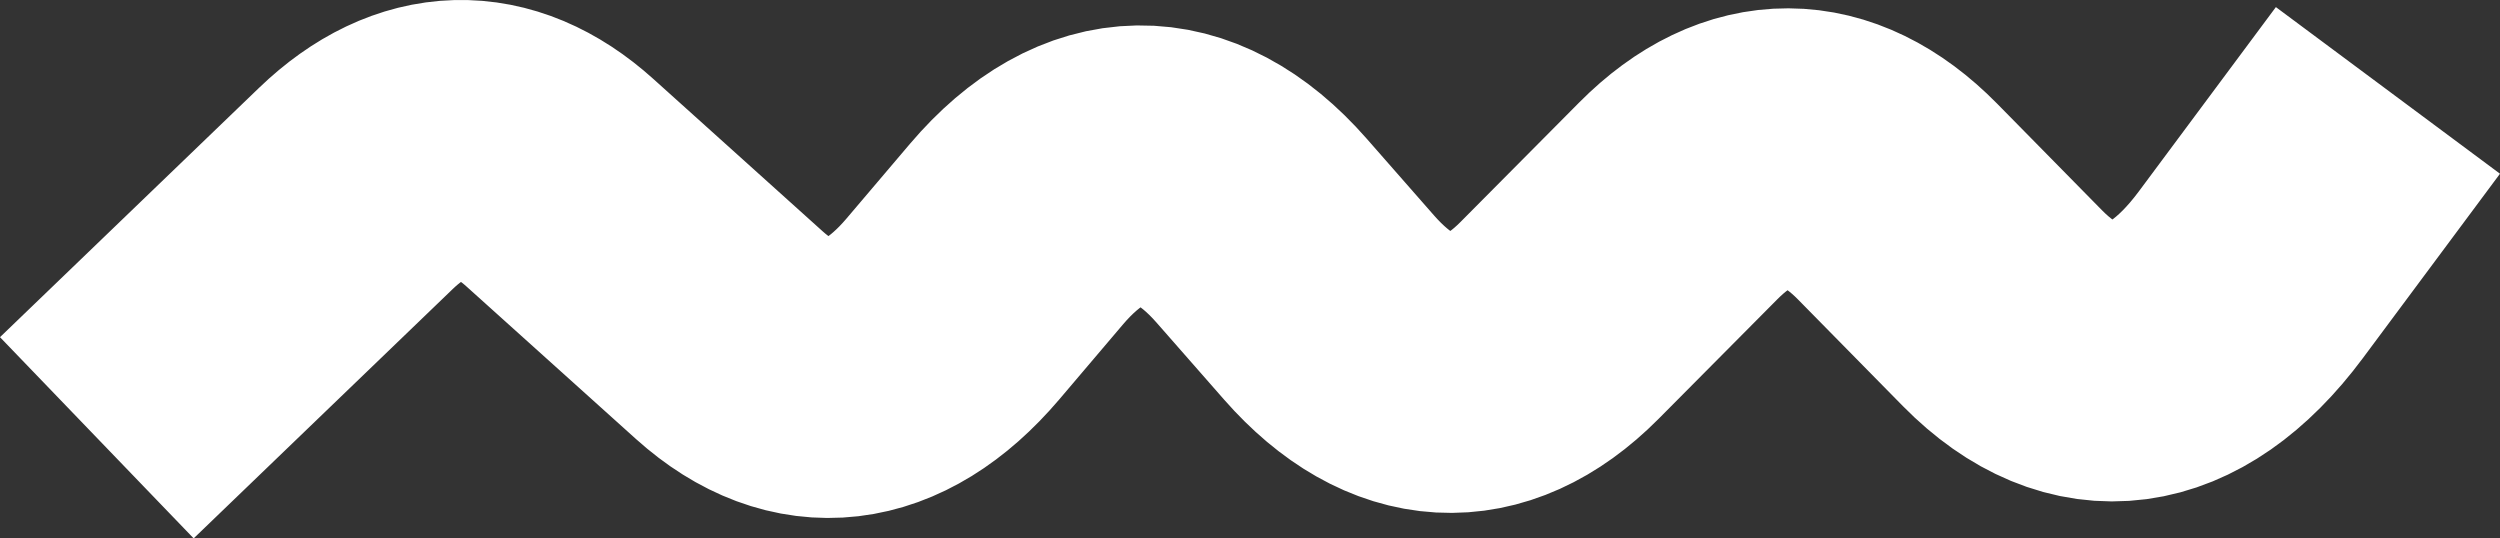
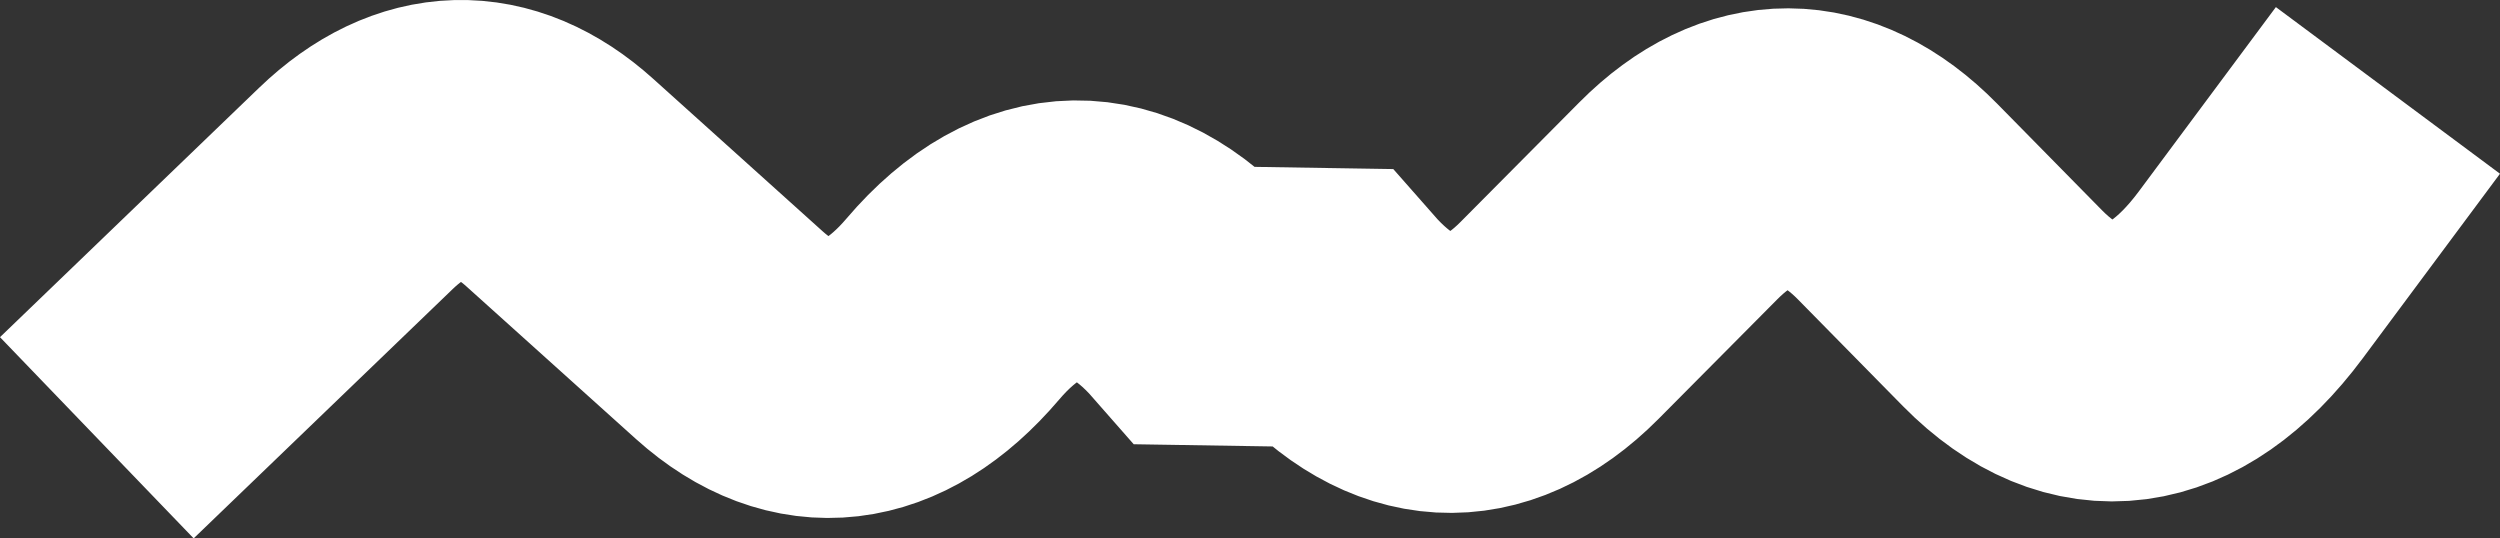
<svg xmlns="http://www.w3.org/2000/svg" width="146.99" height="31.655" viewBox="0 0 146.99 31.655">
  <rect x="0" y="0" width="146.99" height="31.655" fill="#333333" stroke="none" />
-   <path id="circle_blue_light-2-14" data-name="circle blue light-2-14" d="M6.04,25.993,21.279,11.326C25.126,7.627,29.4,7.507,33.271,11l9.963,8.966c4.28,3.847,9.022,3.293,13.127-1.531l3.745-4.409c4.548-5.35,9.852-5.424,14.418-.212L78.5,18.346c4.271,4.861,9.179,5.138,13.533.756l7-7.048c4.123-4.151,8.763-4.133,12.878.046l6.171,6.273c4.732,4.806,10.1,4.087,14.593-1.946L140.748,5.57" transform="translate(-0.347 -0.254)" fill="none" stroke="#fff" stroke-miterlimit="10" stroke-width="16.42" />
+   <path id="circle_blue_light-2-14" data-name="circle blue light-2-14" d="M6.04,25.993,21.279,11.326C25.126,7.627,29.4,7.507,33.271,11l9.963,8.966c4.28,3.847,9.022,3.293,13.127-1.531c4.548-5.35,9.852-5.424,14.418-.212L78.5,18.346c4.271,4.861,9.179,5.138,13.533.756l7-7.048c4.123-4.151,8.763-4.133,12.878.046l6.171,6.273c4.732,4.806,10.1,4.087,14.593-1.946L140.748,5.57" transform="translate(-0.347 -0.254)" fill="none" stroke="#fff" stroke-miterlimit="10" stroke-width="16.42" />
</svg>